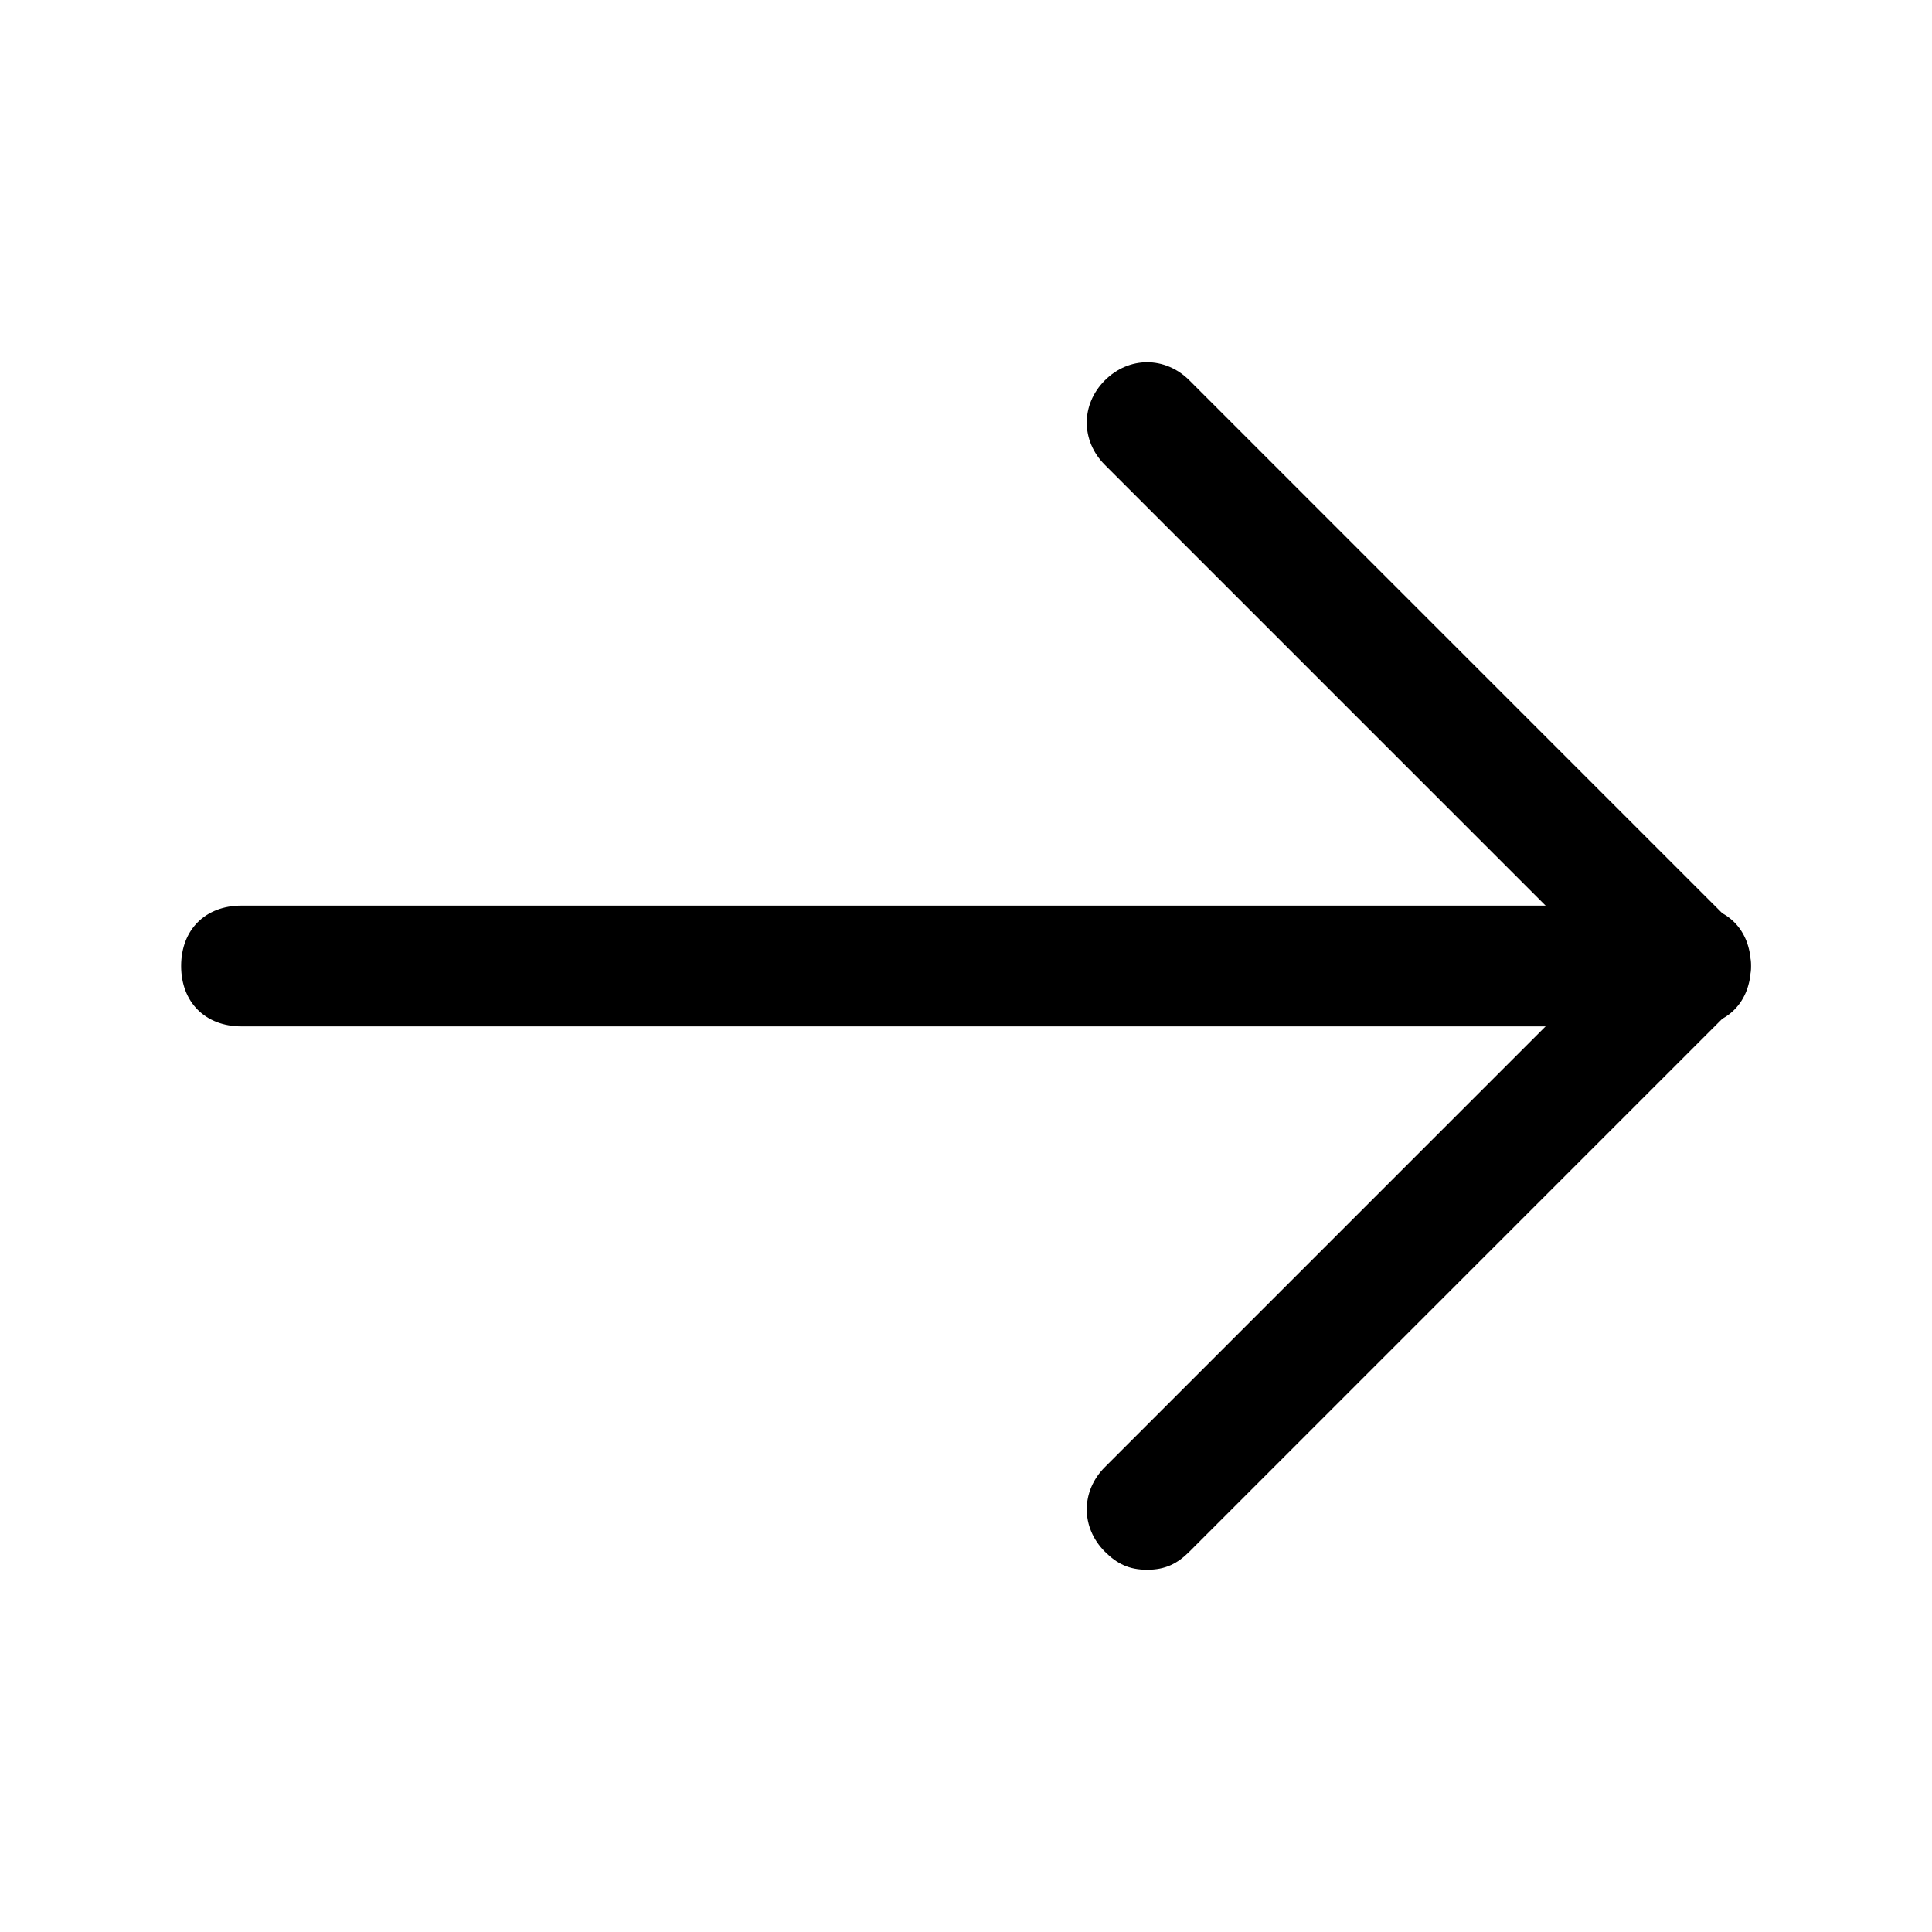
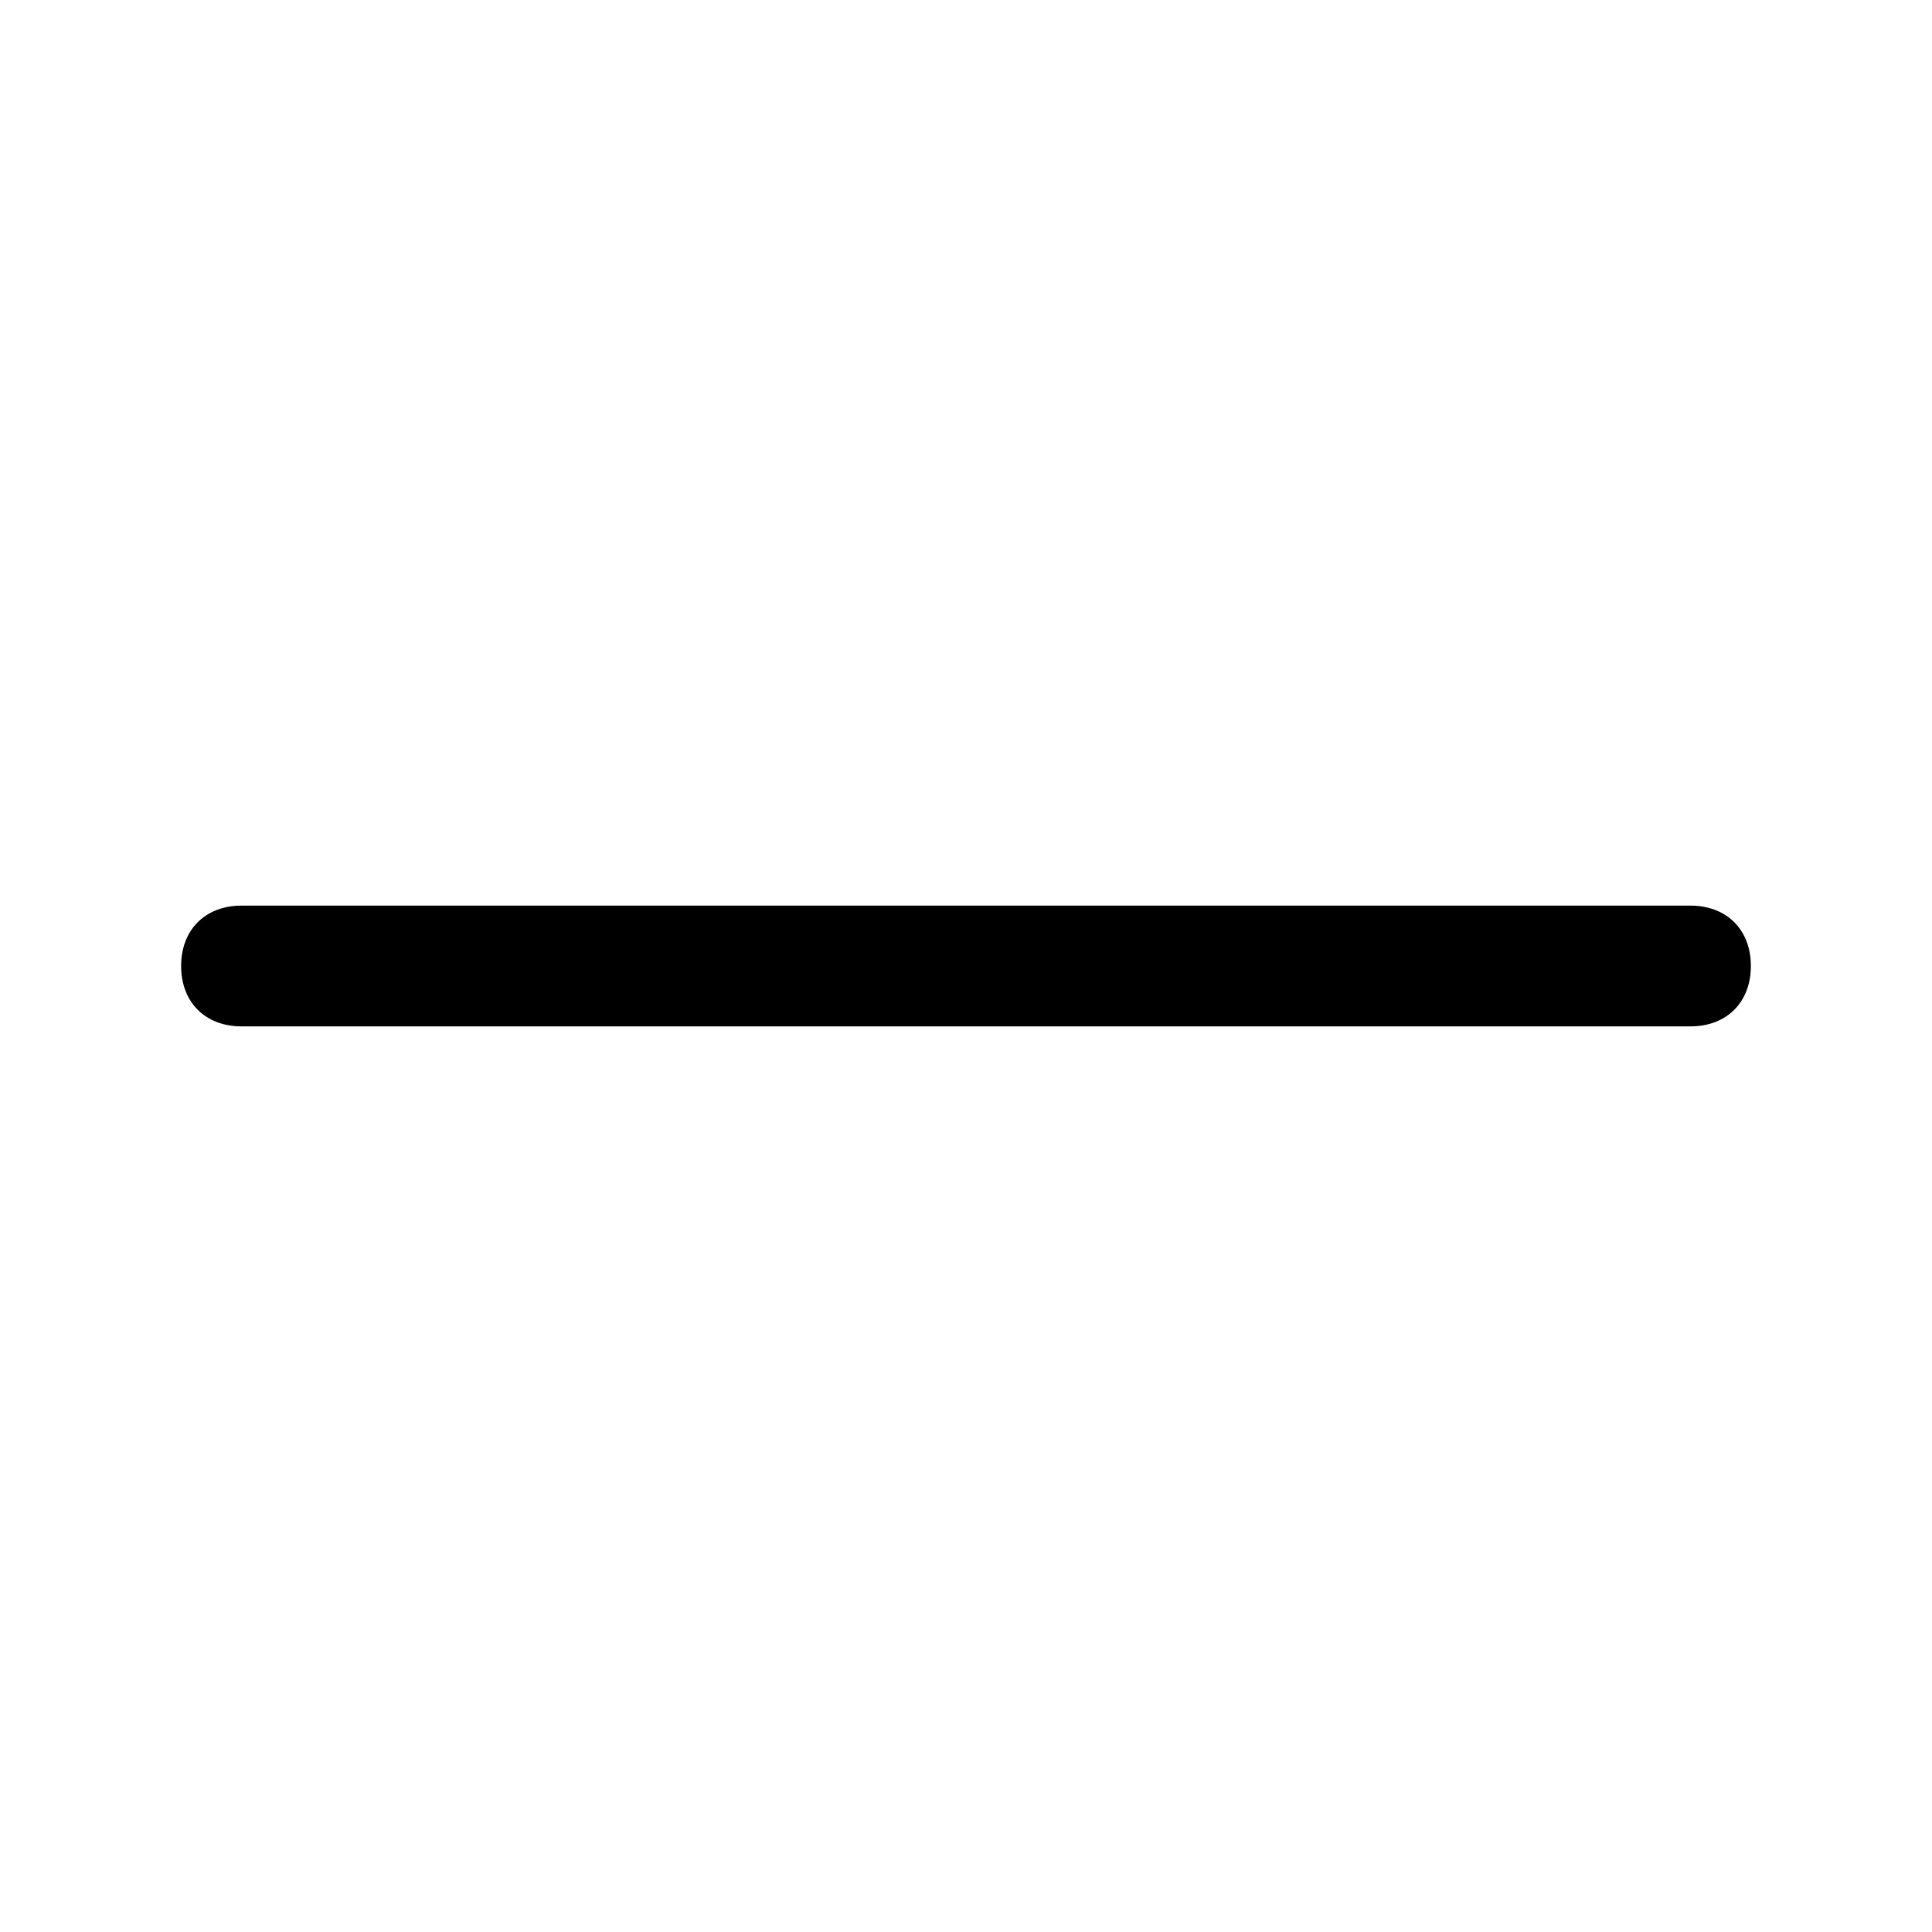
<svg xmlns="http://www.w3.org/2000/svg" version="1.1" id="Layer_1" x="0px" y="0px" viewBox="0 0 32 32" style="enable-background:new 0 0 32 32;" xml:space="preserve">
  <g id="Layer_2_1_">
-     <path d="M19,26c-0.3,0-0.5-0.1-0.7-0.3c-0.4-0.4-0.4-1,0-1.4l0,0l8.3-8.3l-8.3-8.3c-0.4-0.4-0.4-1,0-1.4s1-0.4,1.4,0l9,9   c0.4,0.4,0.4,1,0,1.4l0,0l-9,9C19.5,25.9,19.3,26,19,26z" />
    <path d="M28,17H4c-0.6,0-1-0.4-1-1s0.4-1,1-1h24c0.6,0,1,0.4,1,1S28.6,17,28,17z" />
  </g>
</svg>